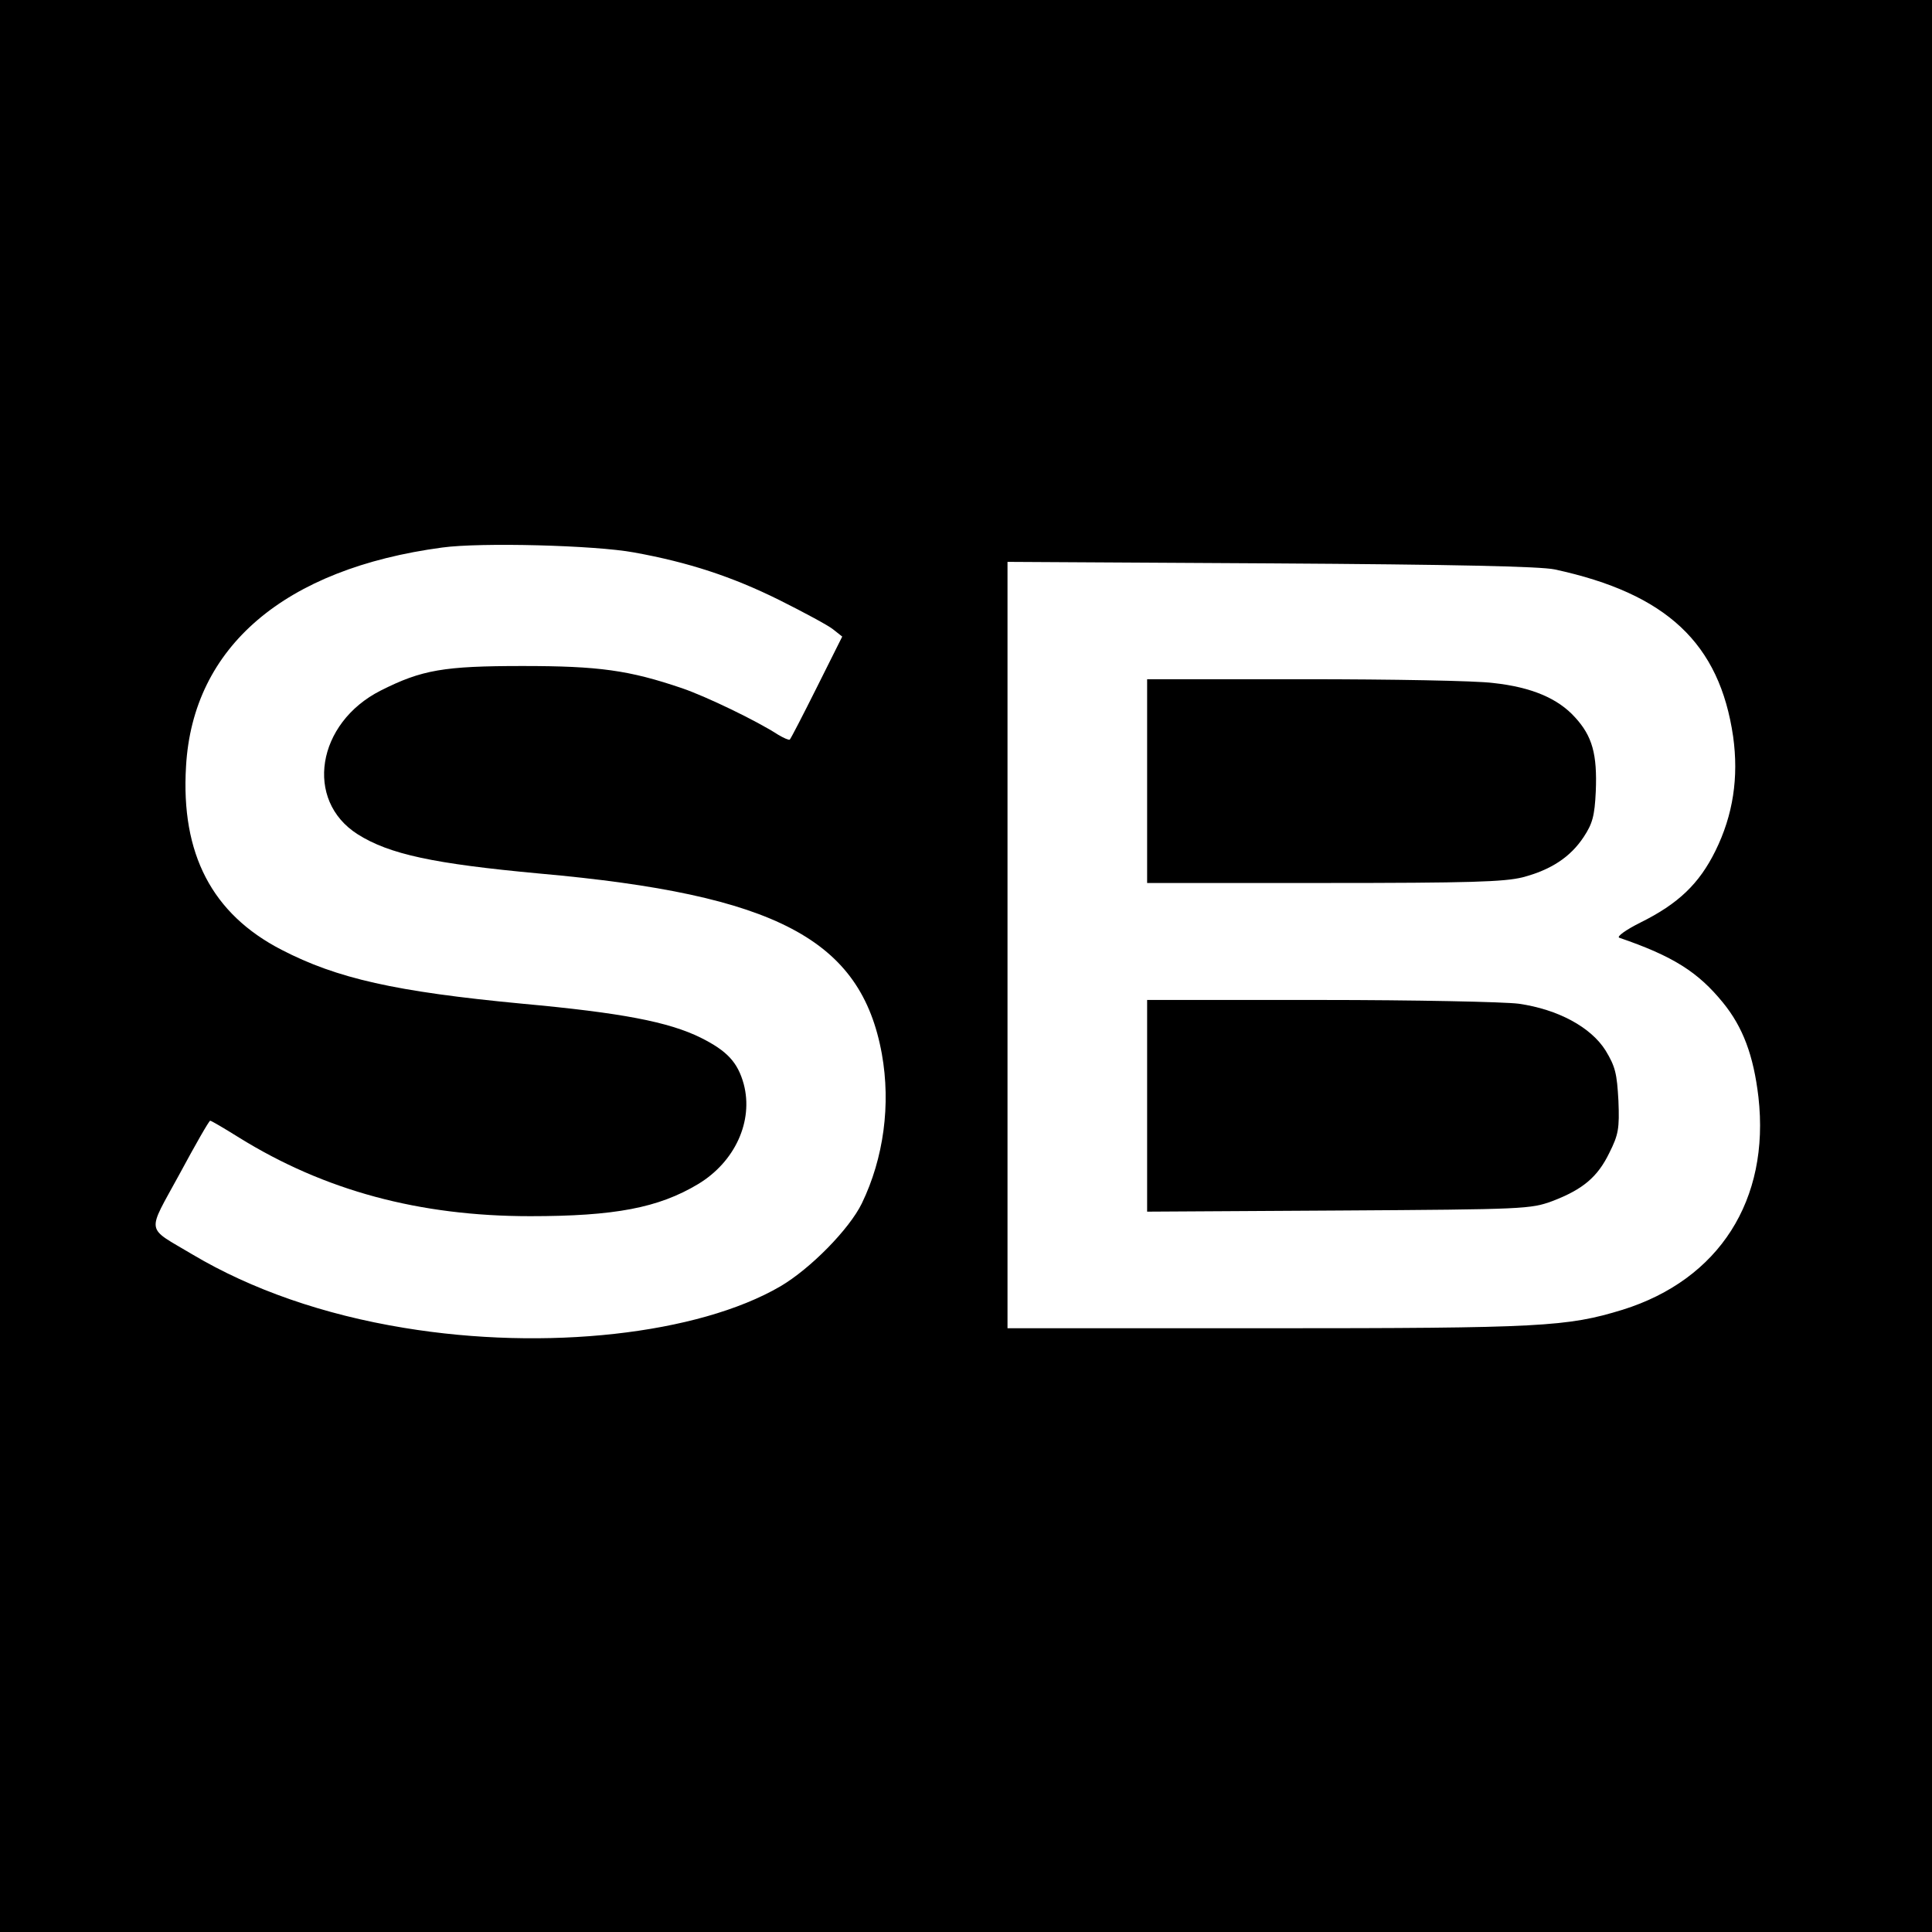
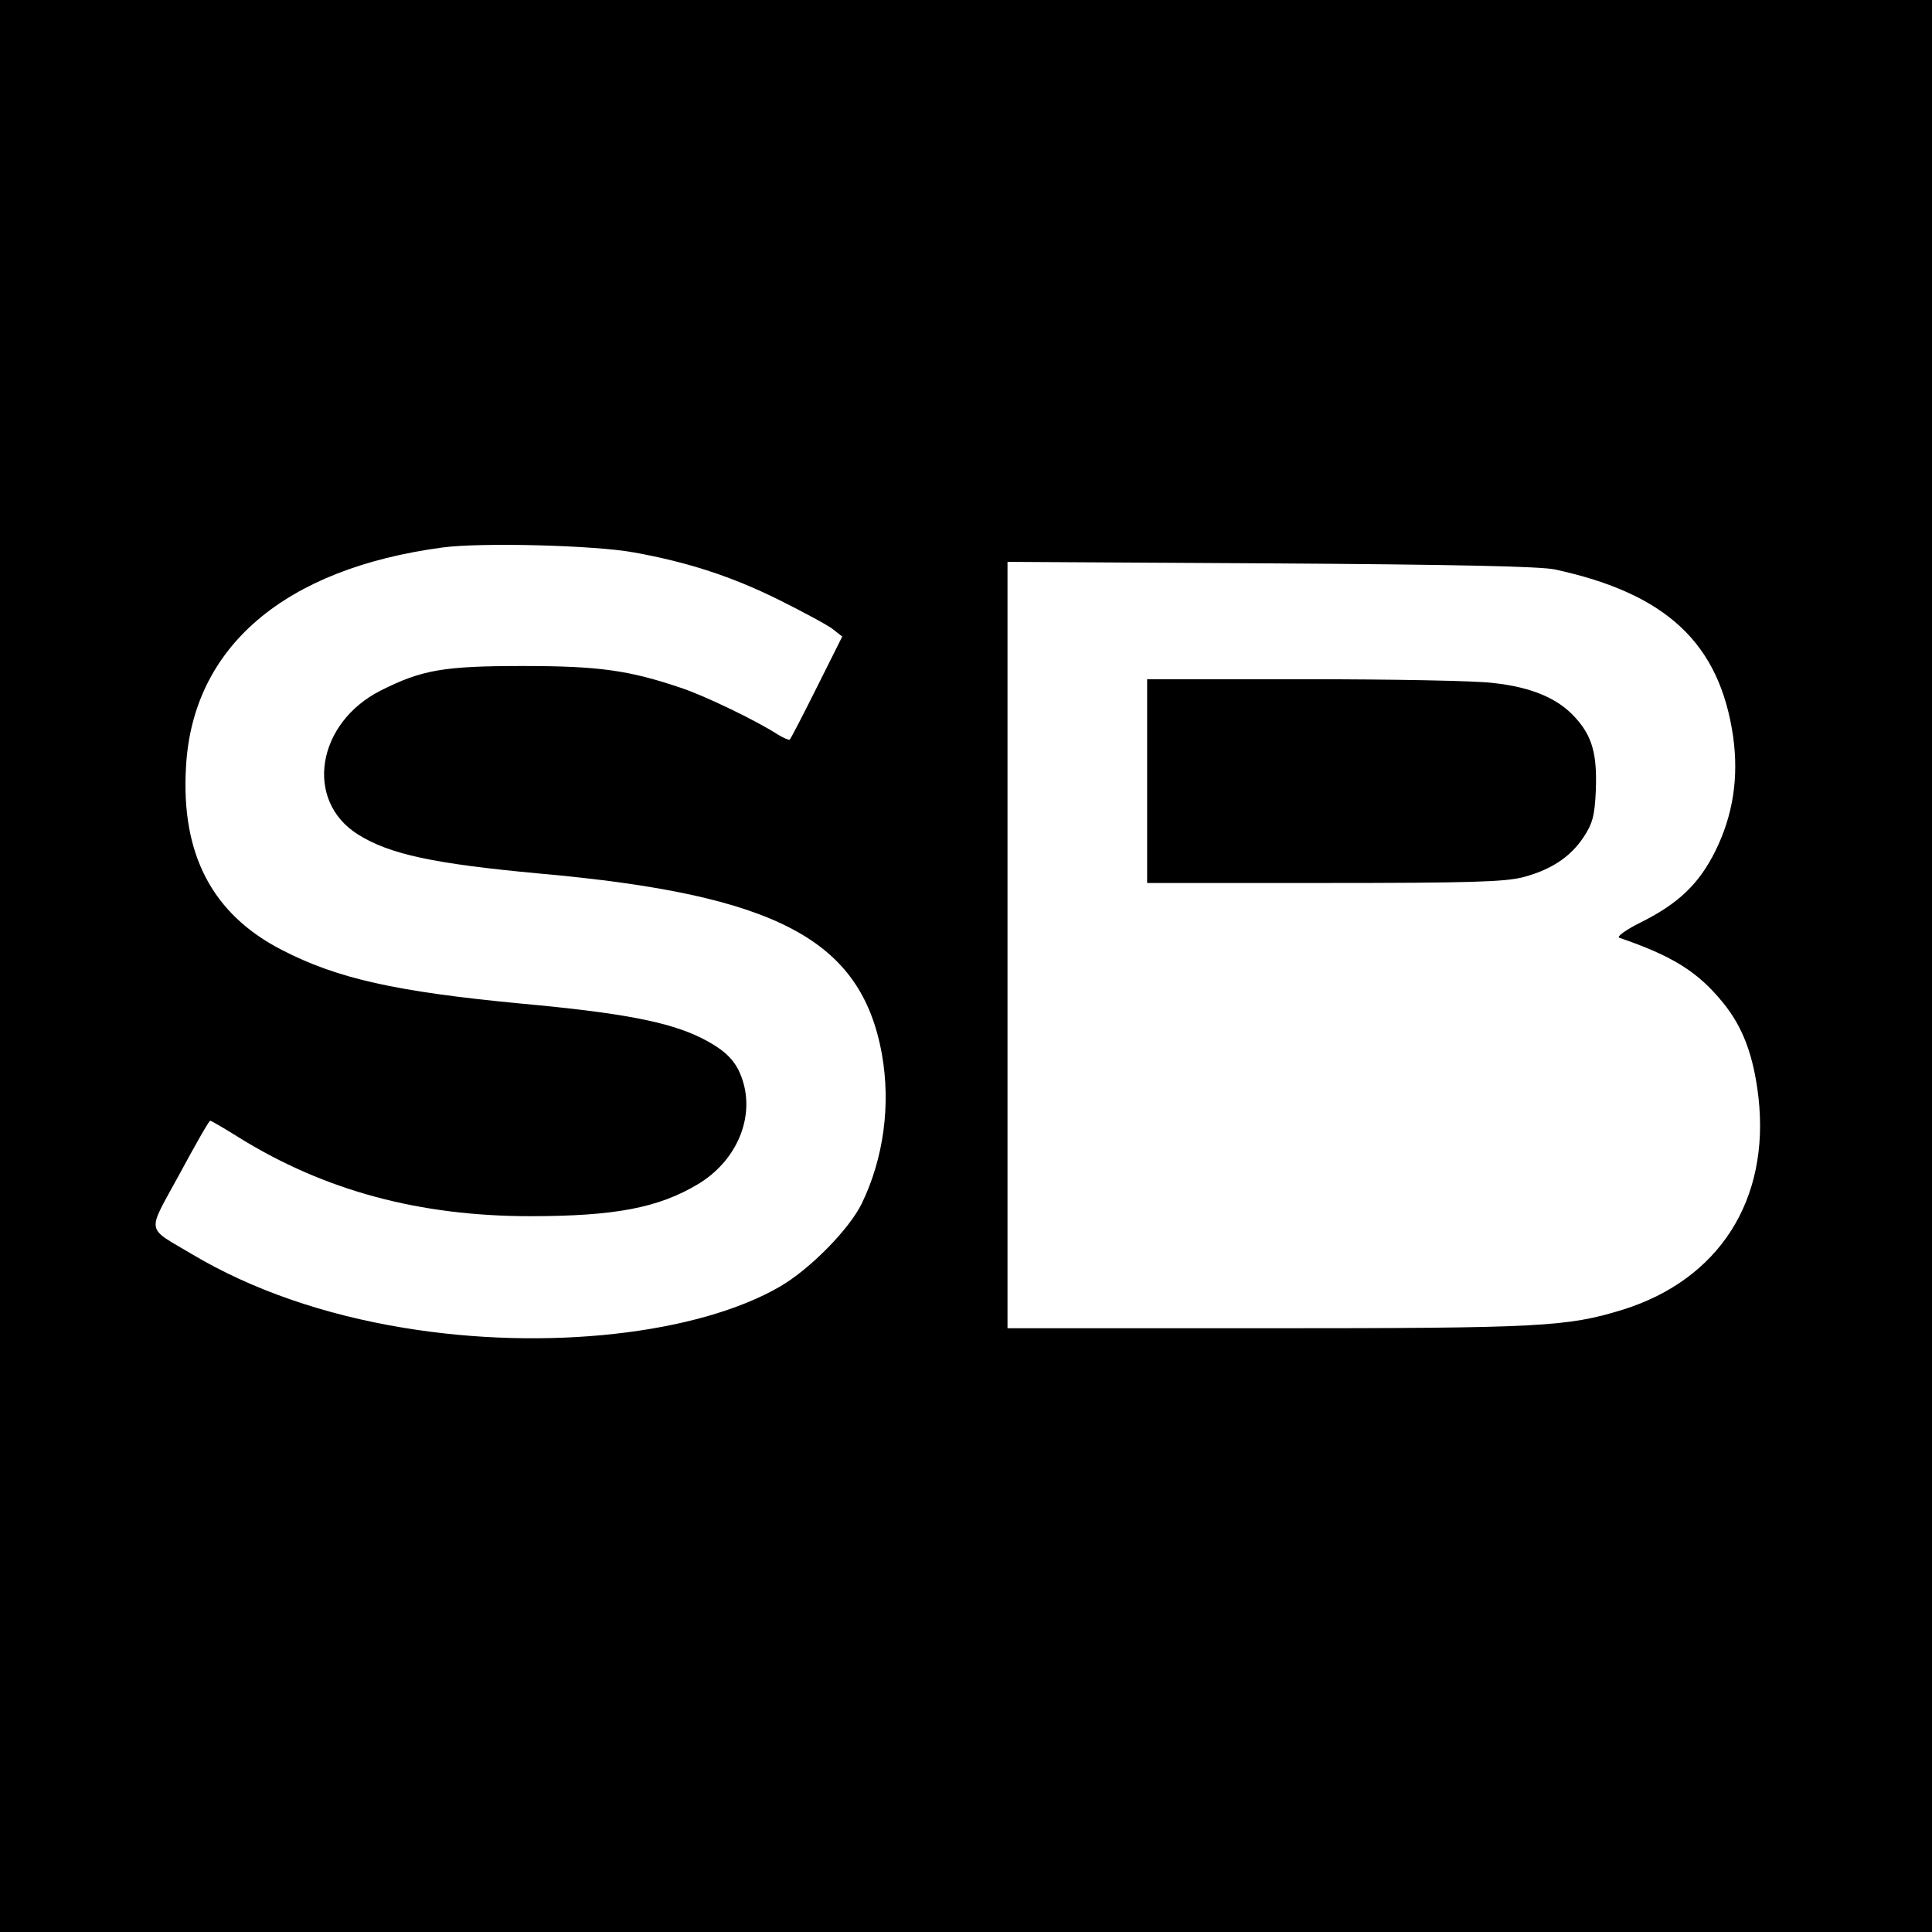
<svg xmlns="http://www.w3.org/2000/svg" version="1.0" width="512pt" height="512pt" viewBox="0 0 512 512" preserveAspectRatio="xMidYMid meet">
  <g transform="translate(0,512) scale(0.1,-0.1)" fill="#000000" stroke="none">
    <path d="M0 2560 l0 -2560 2560 0 2560 0 0 2560 0 2560 -2560 0 -2560 0 0 -2560z m1680 1096 c144 -26 260 -64 385 -126 66 -33 131 -68 143 -78 l24 -19 -67 -134 c-37 -74 -69 -136 -72 -139 -2 -2 -16 4 -31 13 -57 37 -190 101 -254 123 -141 48 -221 59 -423 59 -209 0 -267 -10 -376 -65 -170 -86 -203 -291 -61 -381 84 -53 201 -78 482 -104 628 -56 852 -175 907 -478 24 -134 5 -276 -53 -396 -33 -68 -136 -173 -216 -220 -218 -127 -622 -172 -997 -110 -214 35 -405 102 -560 194 -127 76 -123 52 -35 214 42 78 78 141 81 141 3 0 37 -20 77 -45 226 -140 477 -208 771 -208 224 0 340 22 445 85 98 59 147 167 121 265 -16 58 -44 88 -114 123 -85 42 -210 66 -472 90 -338 32 -492 67 -639 143 -184 95 -267 254 -253 486 18 317 261 524 679 580 102 14 405 6 508 -13z m2440 -45 c297 -64 437 -196 473 -443 15 -108 0 -208 -47 -303 -43 -87 -98 -140 -199 -190 -38 -19 -63 -37 -56 -40 143 -49 209 -91 275 -172 53 -65 81 -140 94 -250 31 -273 -104 -484 -360 -564 -147 -45 -214 -49 -942 -49 l-688 0 0 1016 0 1015 698 -4 c487 -3 714 -8 752 -16z" />
    <path d="M3040 3050 l0 -270 468 0 c389 0 478 3 527 15 76 20 127 54 162 107 23 35 29 55 32 121 4 98 -9 146 -55 196 -45 50 -115 80 -217 91 -45 6 -270 10 -499 10 l-418 0 0 -270z" />
-     <path d="M3040 2189 l0 -280 508 3 c495 3 508 4 566 25 81 31 120 64 151 128 24 48 27 64 24 138 -4 72 -8 90 -34 133 -39 62 -126 109 -230 124 -38 5 -276 10 -527 10 l-458 0 0 -281z" />
  </g>
</svg>